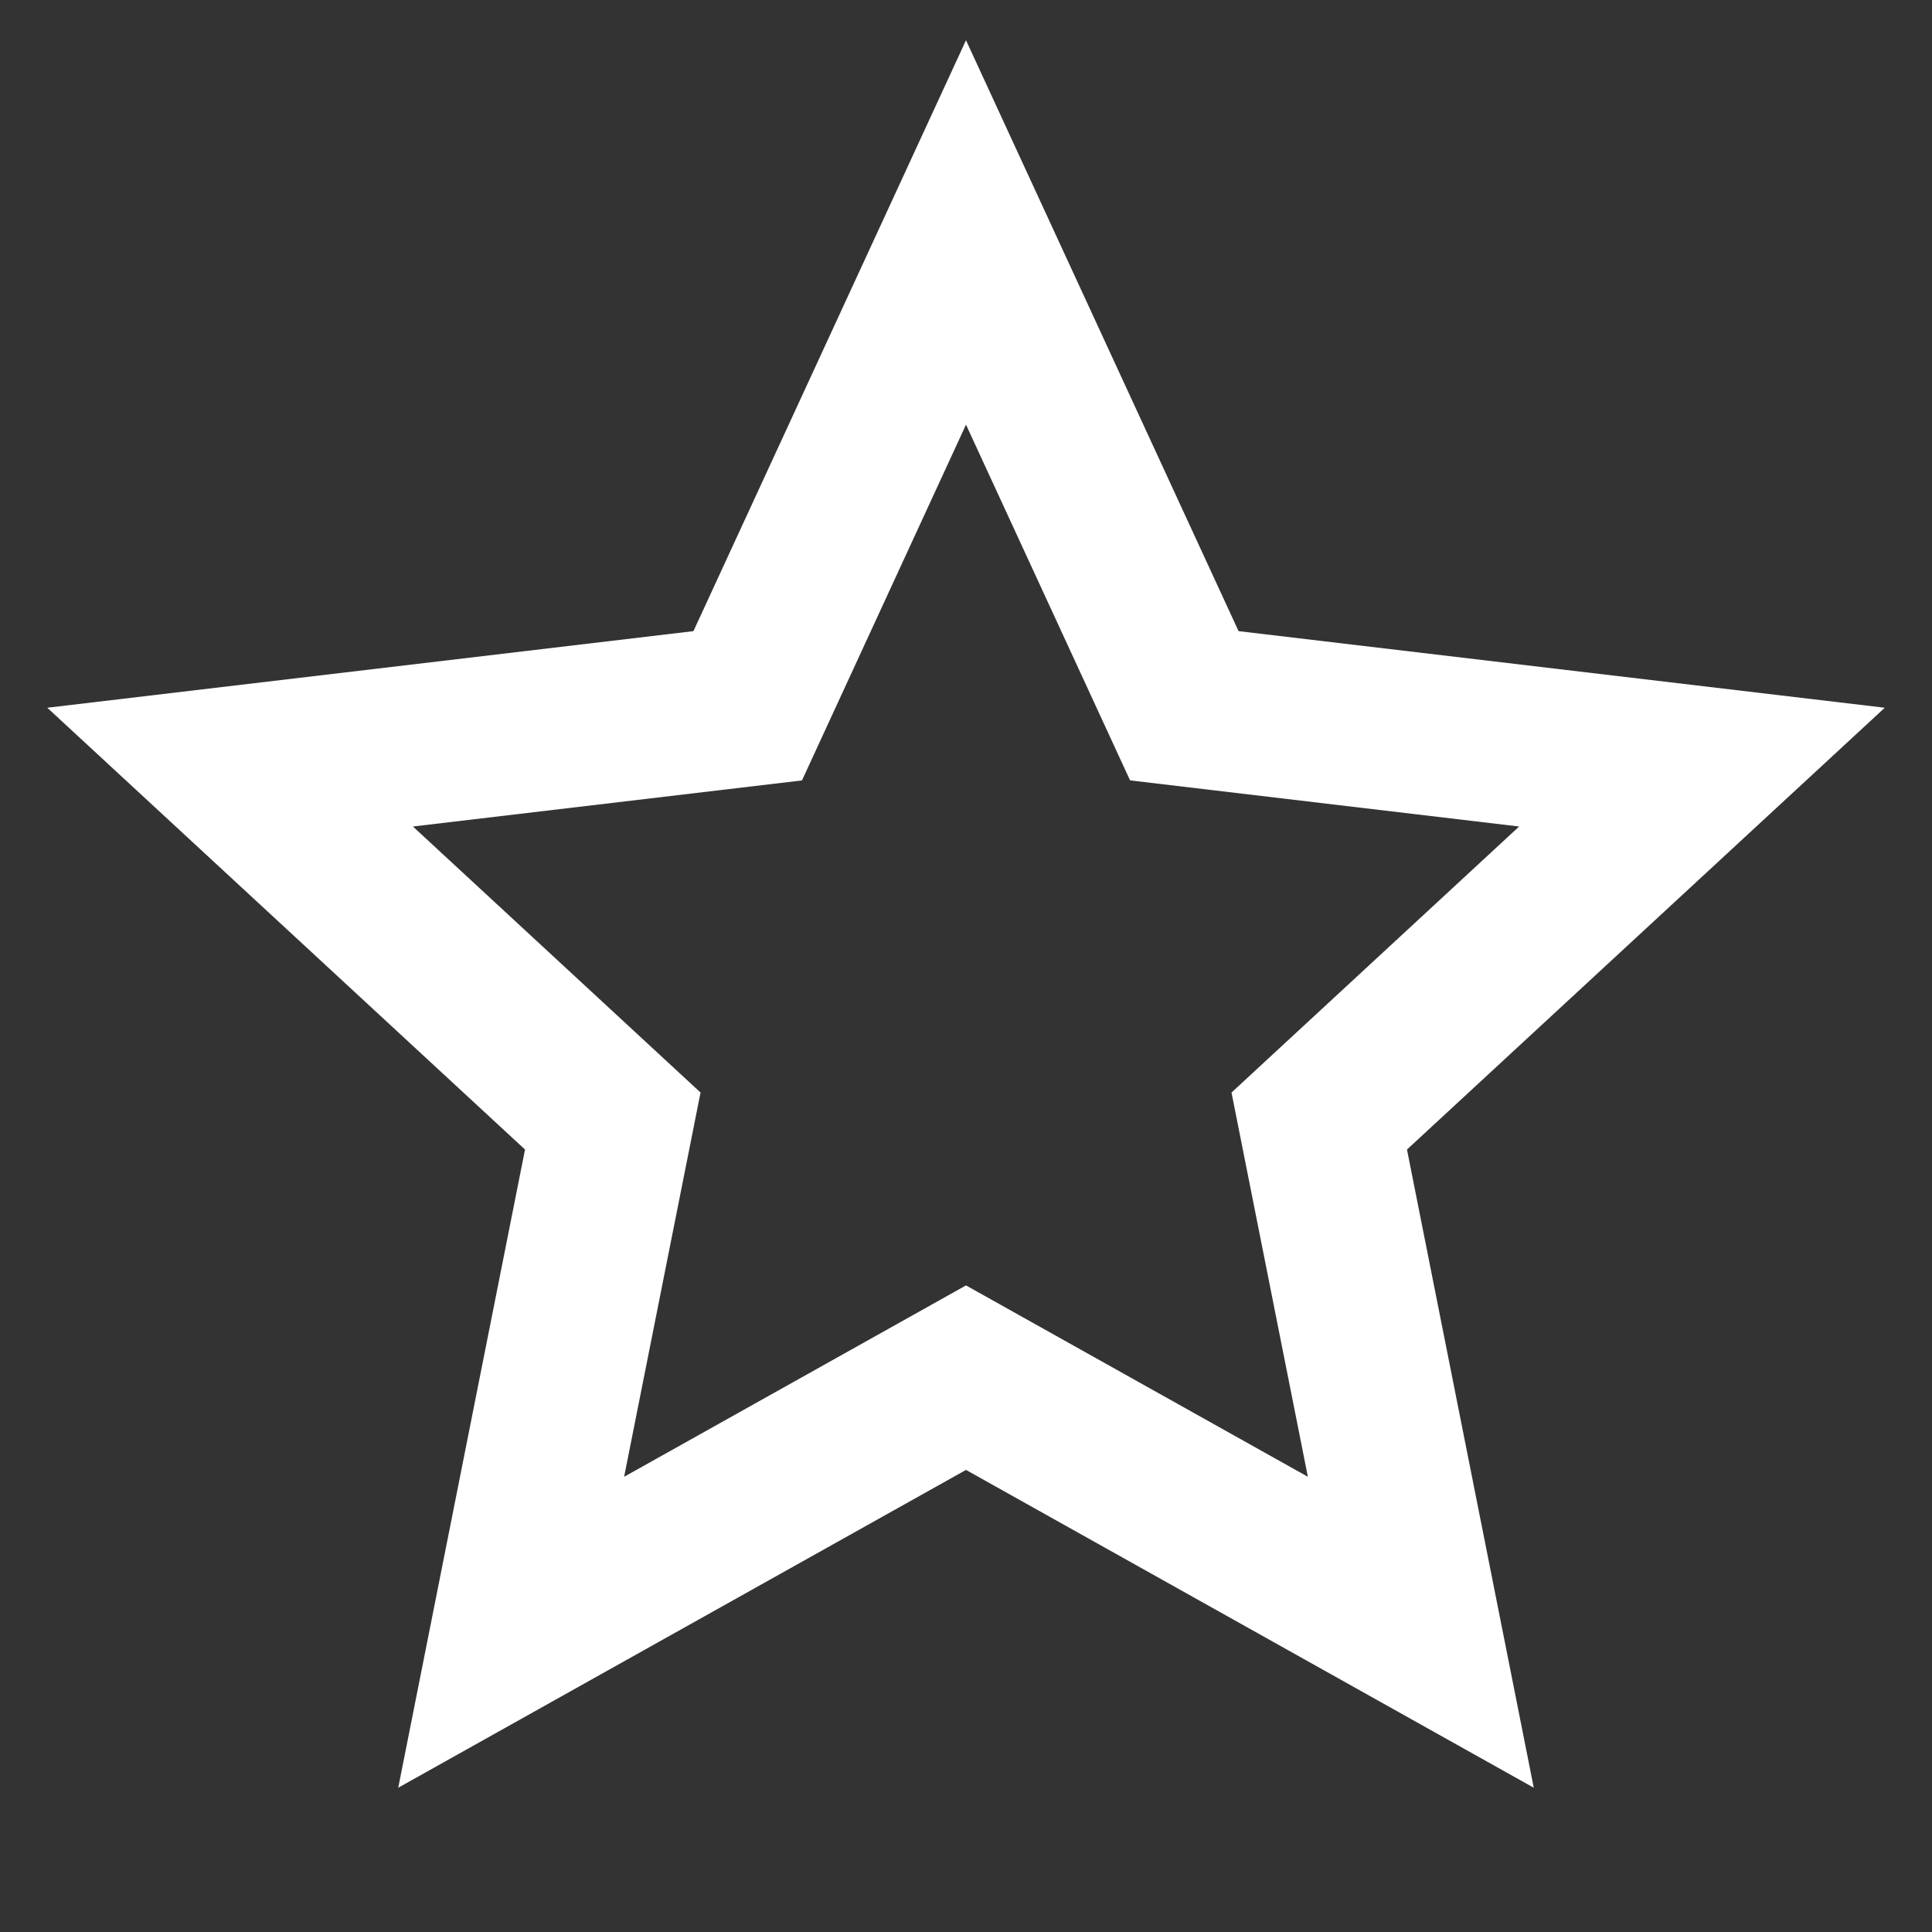
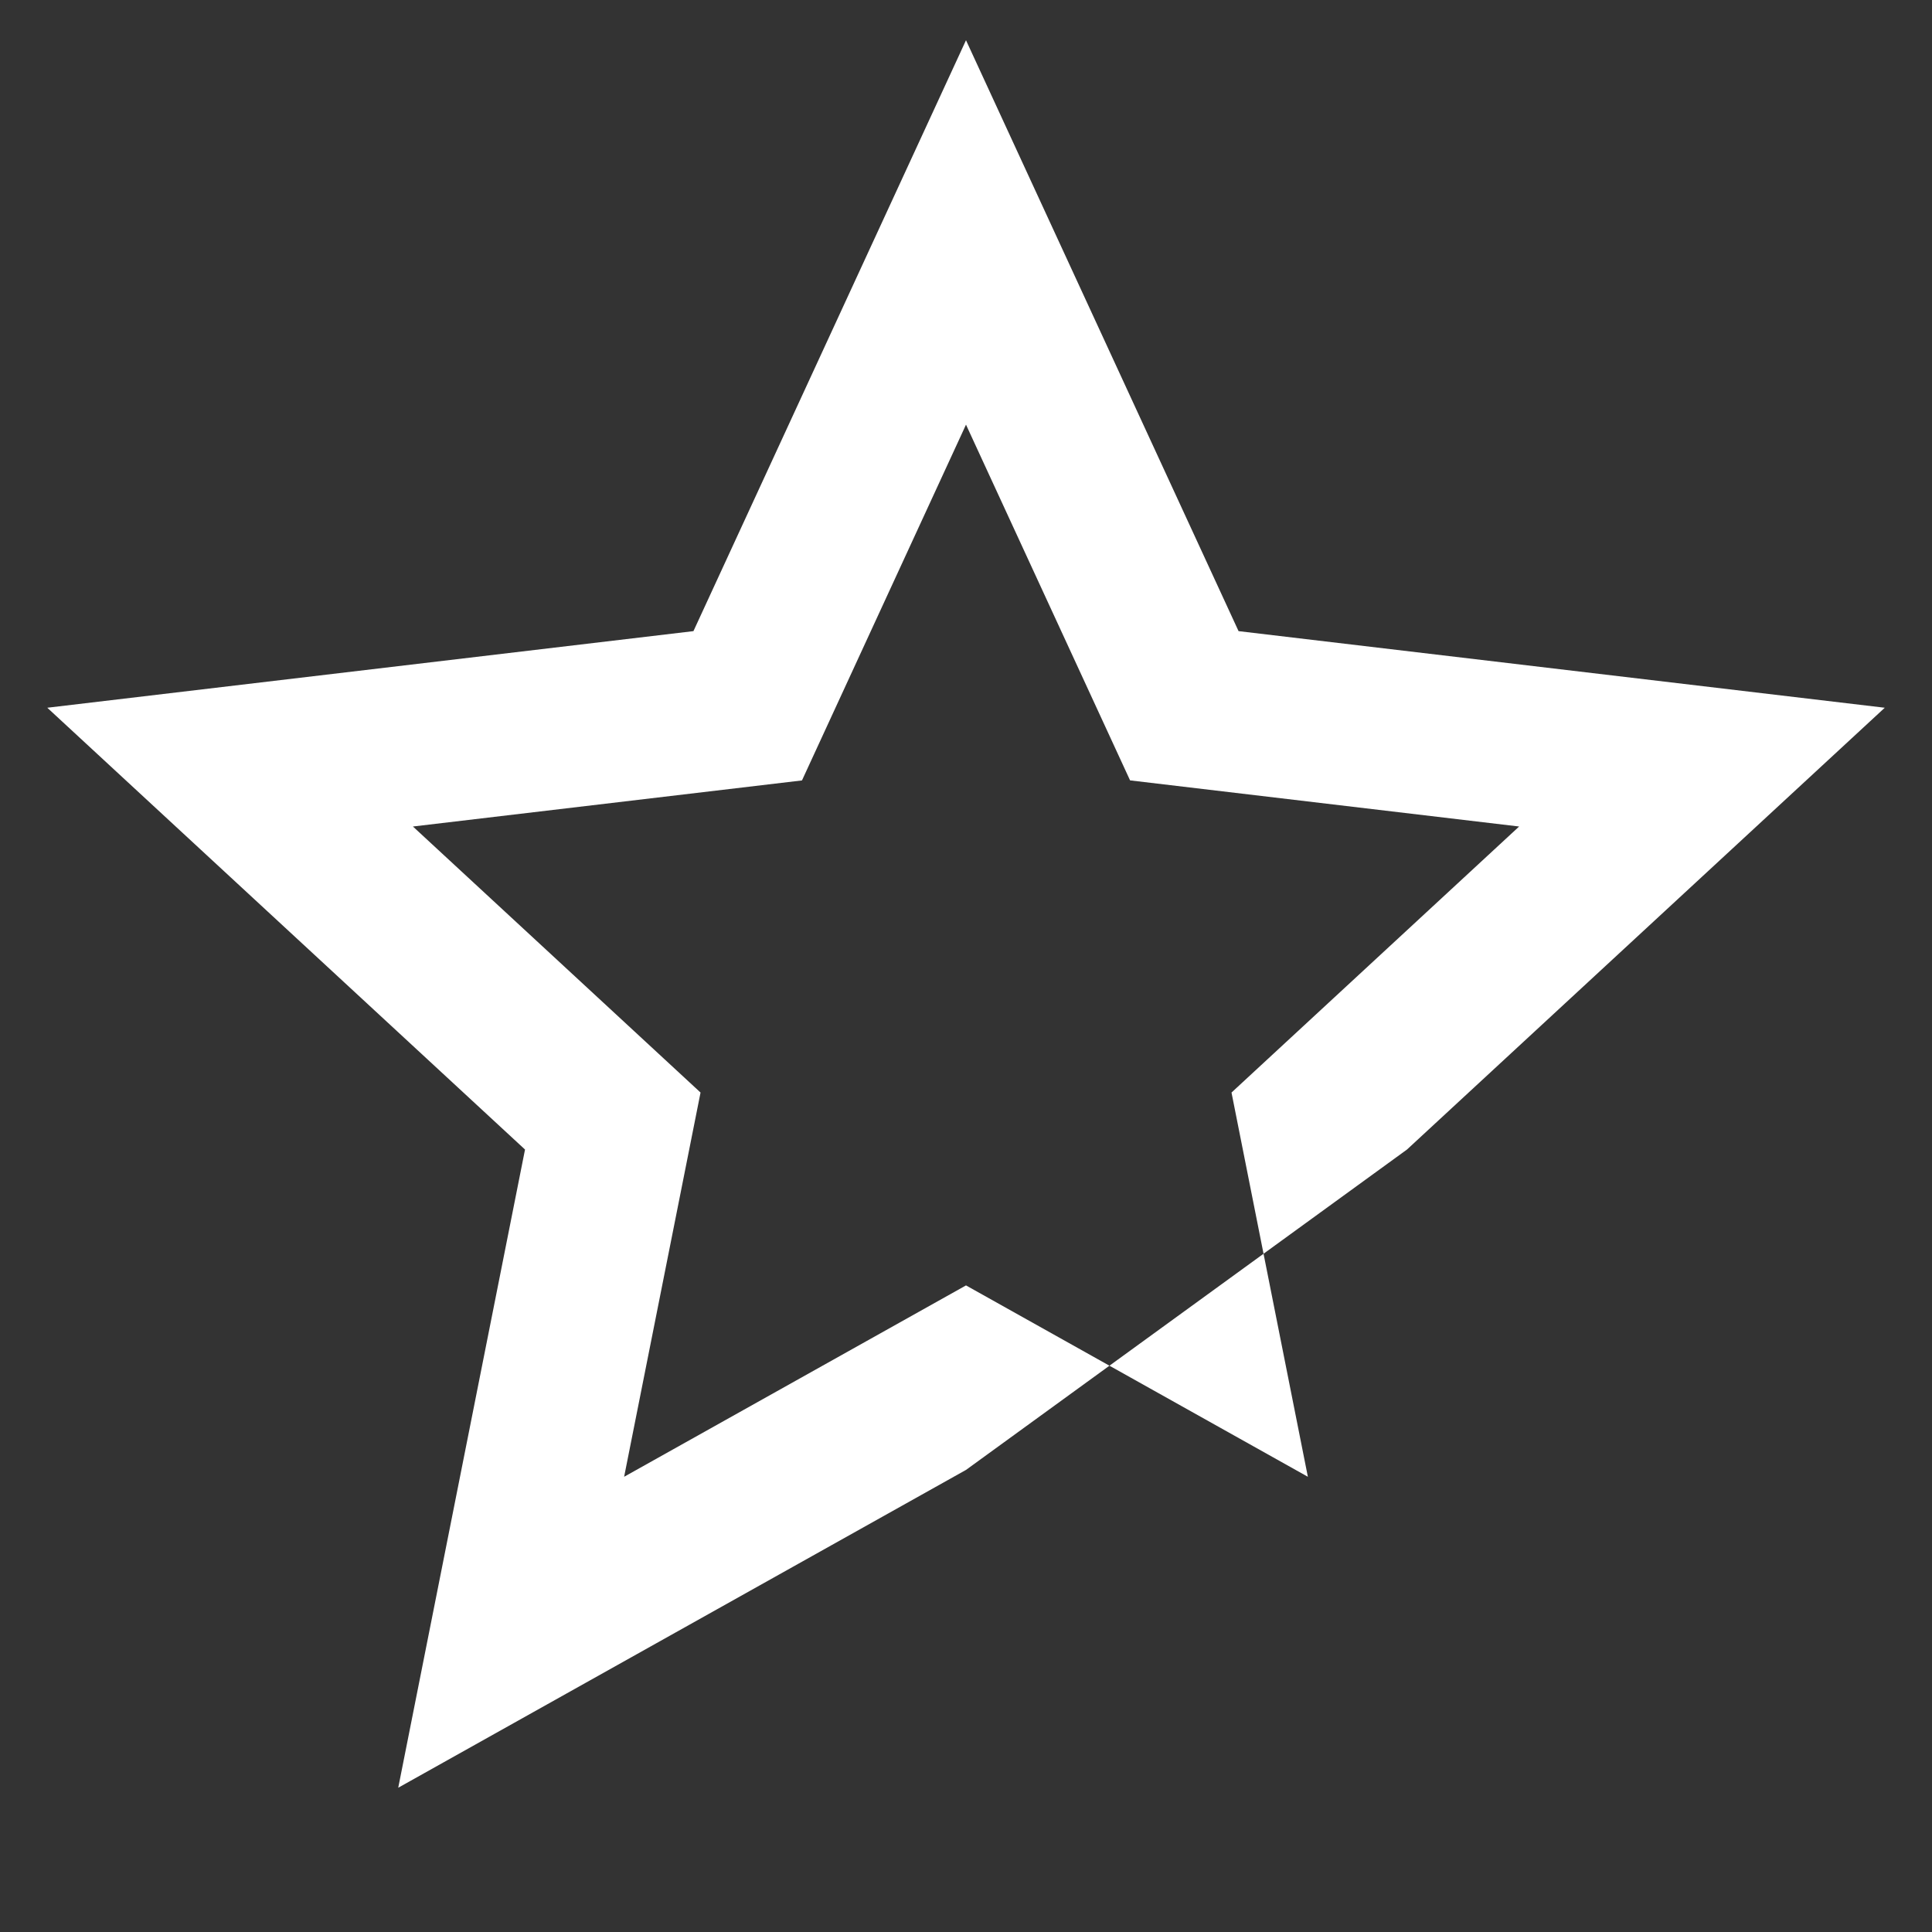
<svg xmlns="http://www.w3.org/2000/svg" width="40" height="40" viewBox="0 0 40 40" fill="none">
  <rect x="0" y="0" width="40" height="40" fill="#333333" stroke="none" />
-   <path d="M20 30.433L8.245 37.013L10.87 23.8L0.979 14.653L14.357 13.067L20 0.833L25.643 13.067L39.022 14.653L29.13 23.8L31.755 37.013L20 30.433ZM20 26.613L27.078 30.575L25.497 22.62L31.452 17.112L23.397 16.157L20 8.792L16.604 16.158L8.549 17.112L14.504 22.62L12.922 30.575L20 26.613Z" fill="white" />
+   <path d="M20 30.433L8.245 37.013L10.87 23.8L0.979 14.653L14.357 13.067L20 0.833L25.643 13.067L39.022 14.653L29.13 23.8L20 30.433ZM20 26.613L27.078 30.575L25.497 22.62L31.452 17.112L23.397 16.157L20 8.792L16.604 16.158L8.549 17.112L14.504 22.62L12.922 30.575L20 26.613Z" fill="white" />
</svg>